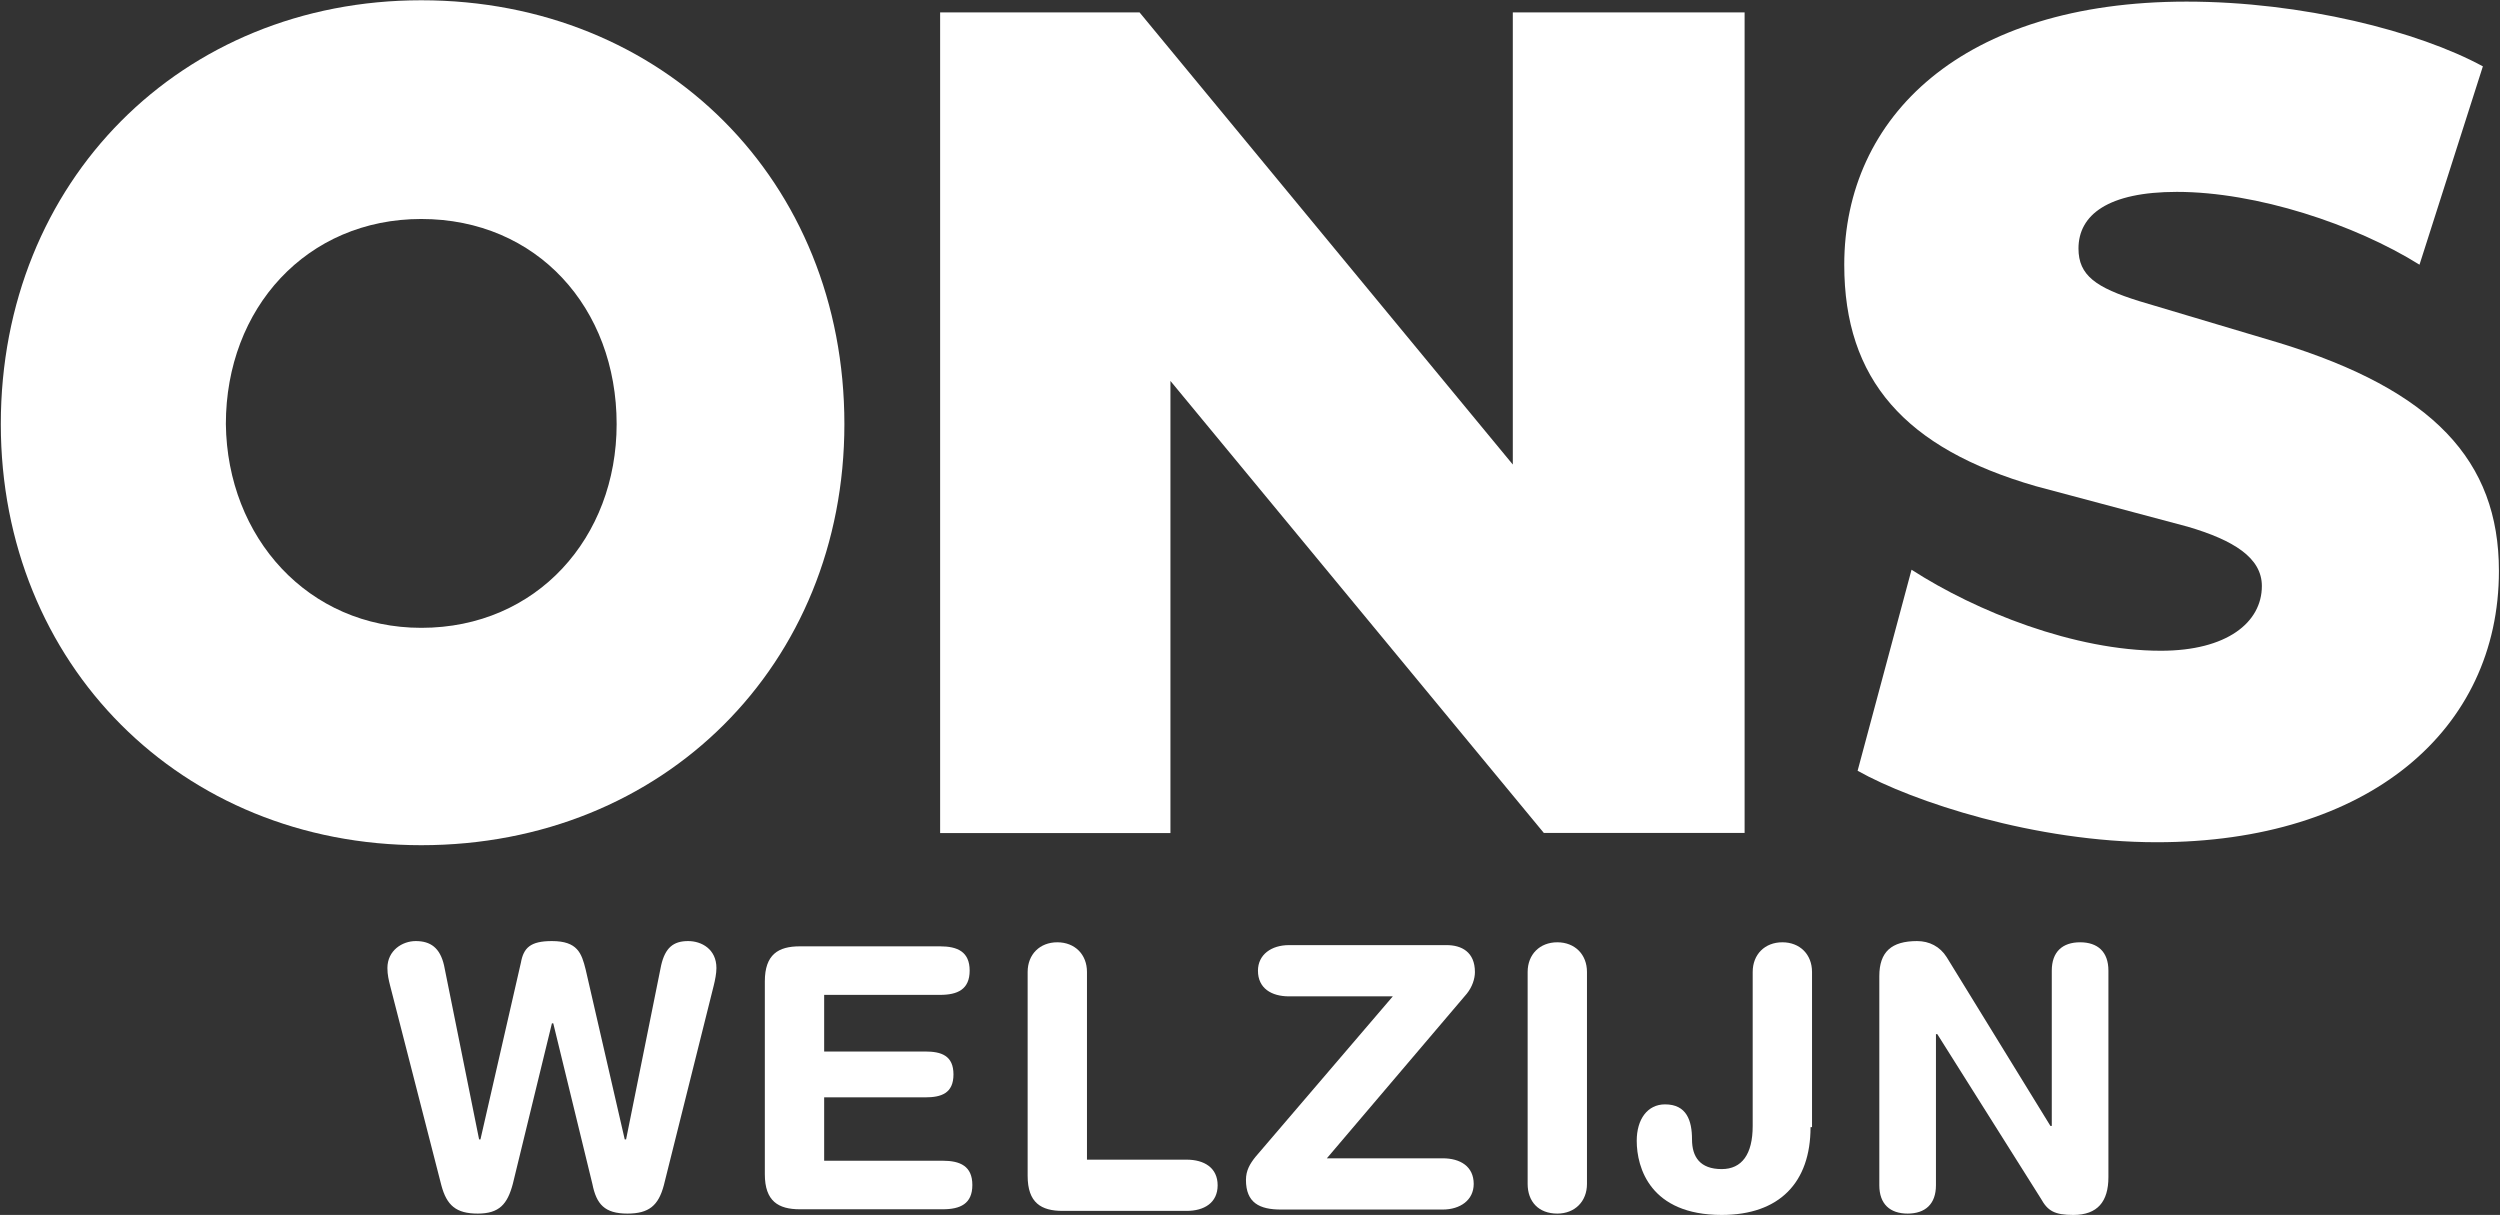
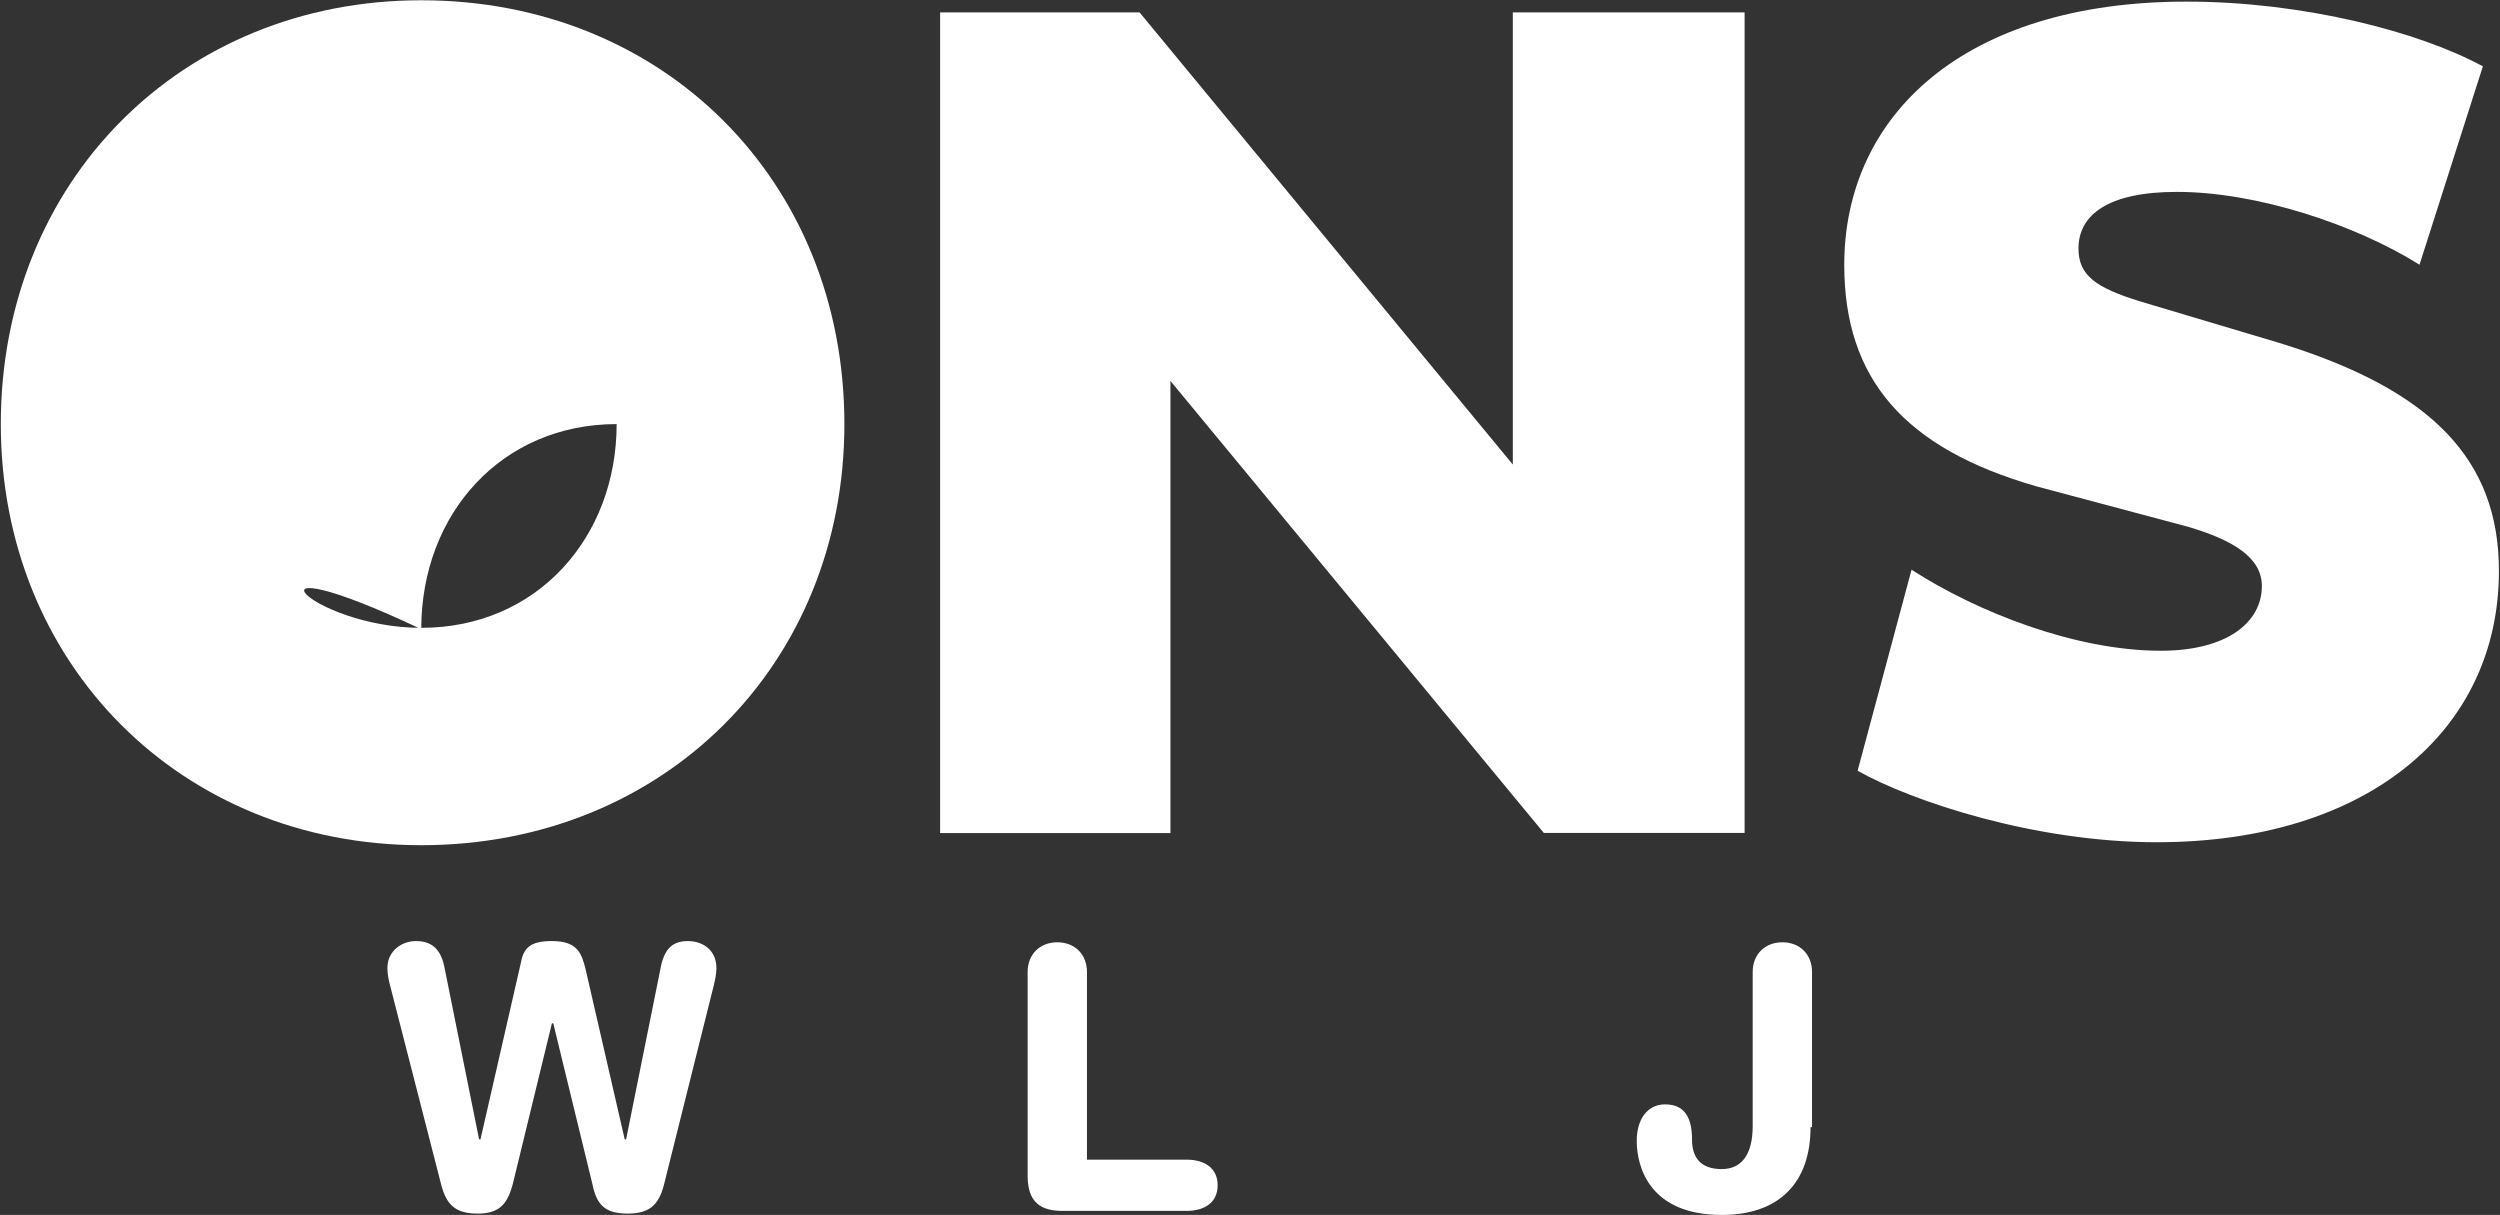
<svg xmlns="http://www.w3.org/2000/svg" version="1.1" id="Layer_1" x="0px" y="0px" viewBox="0 0 1854 901" style="enable-background:new 0 0 1854 901;" xml:space="preserve">
  <rect x="0" y="0" width="1854" height="901" fill="#333333" stroke="none" />
  <style type="text/css">
	.st0{fill:#FFFFFF;}
</style>
  <g>
    <path class="st0" d="M492.3,879c-4,15-11,21-27,21c-17,0-23-7-26-22l-29-119.1h-1l-29,119.1c-4,15-10,22-26,22s-23-6-27-21   l-38-148.1c-1-4-2-8-2-13c0-13,11-20,21-20c11,0,18,5,21,18l26,129.1h1l30-131.1c2-11,7-16,23-16c19,0,22,9,25,21l29,126.1h1   l26-129.1c3-13,9-18,20-18c10,0,21,6,21,20c0,4-1,9-2,13L492.3,879z" />
-     <path class="st0" d="M567.2,727.8c0-20,10-26,26-26h103.9c13,0,22,4,22,18s-9,18-22,18h-85.9v42h74.9c12,0,21,3,21,17s-9,17-21,17   h-74.9v47h87.9c13,0,22,4,22,18s-9,18-22,18H593.2c-16,0-26-6-26-26V727.8z" />
    <path class="st0" d="M762.1,720.8c0-13,9-22,22-22s22,9,22,22V860H880c13,0,23,6,23,19s-10,19-23,19h-91.9c-16,0-26-6-26-26V720.8   L762.1,720.8z" />
-     <path class="st0" d="M1032.9,738.9h-77c-13,0-23-6-23-19c0-12,10-19,23-19h116.9c11,0,21,5,21,20c0,5-2,11-6,16L984,859h85.9   c13,0,23,6,23,19c0,12-10,19-23,19H950c-16,0-26-5-26-22c0-7,3-12,7-17L1032.9,738.9z" />
-     <path class="st0" d="M1132.9,720.8c0-13,9-22,22-22s22,9,22,22V878c0,13-9,22-22,22c-14,0-22-9-22-22V720.8z" />
    <path class="st0" d="M1342.7,835.9c0,41-23,65.1-65.9,65.1c-53,0-63-35-63-55c0-16,8-27,21-27c16,0,20,12,20,26c0,13,6,22,22,22   c15,0,23-11,23-32V720.8c0-13,9-22,22-22s22,9,22,22v115.1L1342.7,835.9L1342.7,835.9z" />
-     <path class="st0" d="M1393.7,723.9c0-18,9-26,28-26c9,0,17,4,22,12l76.9,125.1h1V719.8c0-14,8-21,21-21s21,7,21,21V873   c0,18-8,28-26,28c-14,0-19-3-24-12l-76.9-122.1h-1V879c0,14-8,21-21,21s-21-7-21-21V723.9z" />
-     <path class="st0" d="M312.4,0.2c179.9,0,313.8,134.1,313.8,314.3c0,178.2-133.9,312.3-313.8,312.3C134.5,626.8,0.6,492.7,0.6,314.5   C0.6,134.4,134.5,0.2,312.4,0.2z M312.4,465.6c85.9,0,144.9-67.1,144.9-151.1c0-86.1-59-152.1-144.9-152.1   c-84.9,0-144.9,66.1-144.9,152.1C168.5,398.6,228.5,465.6,312.4,465.6z" />
+     <path class="st0" d="M312.4,0.2c179.9,0,313.8,134.1,313.8,314.3c0,178.2-133.9,312.3-313.8,312.3C134.5,626.8,0.6,492.7,0.6,314.5   C0.6,134.4,134.5,0.2,312.4,0.2z M312.4,465.6c85.9,0,144.9-67.1,144.9-151.1c-84.9,0-144.9,66.1-144.9,152.1C168.5,398.6,228.5,465.6,312.4,465.6z" />
    <path class="st0" d="M868,282.5v335.3H697.2V9.2h147.9l276.8,335.3V9.2h171.9v608.5h-148.9L868,282.5z" />
    <path class="st0" d="M1509.6,360.5c-96.9-28-141.9-79.1-141.9-164.1c0-110.1,87.9-195.2,253.8-195.2c85.9,0,171.9,22,219.8,48   l-47,147.1c-48-30-120.9-54-179.9-54c-51,0-73,17-73,42c0,20,13,29,45,39l103.9,31c113.9,35,162.9,87.1,162.9,169.1   c0,118.1-96.9,201.2-253.8,201.2c-89.9,0-180.9-30-221.8-53l40-149.1c48,31,120.9,60.1,184.9,60.1c49,0,74.9-21,74.9-48   c0-21-21-34-55-44L1509.6,360.5z" />
  </g>
</svg>